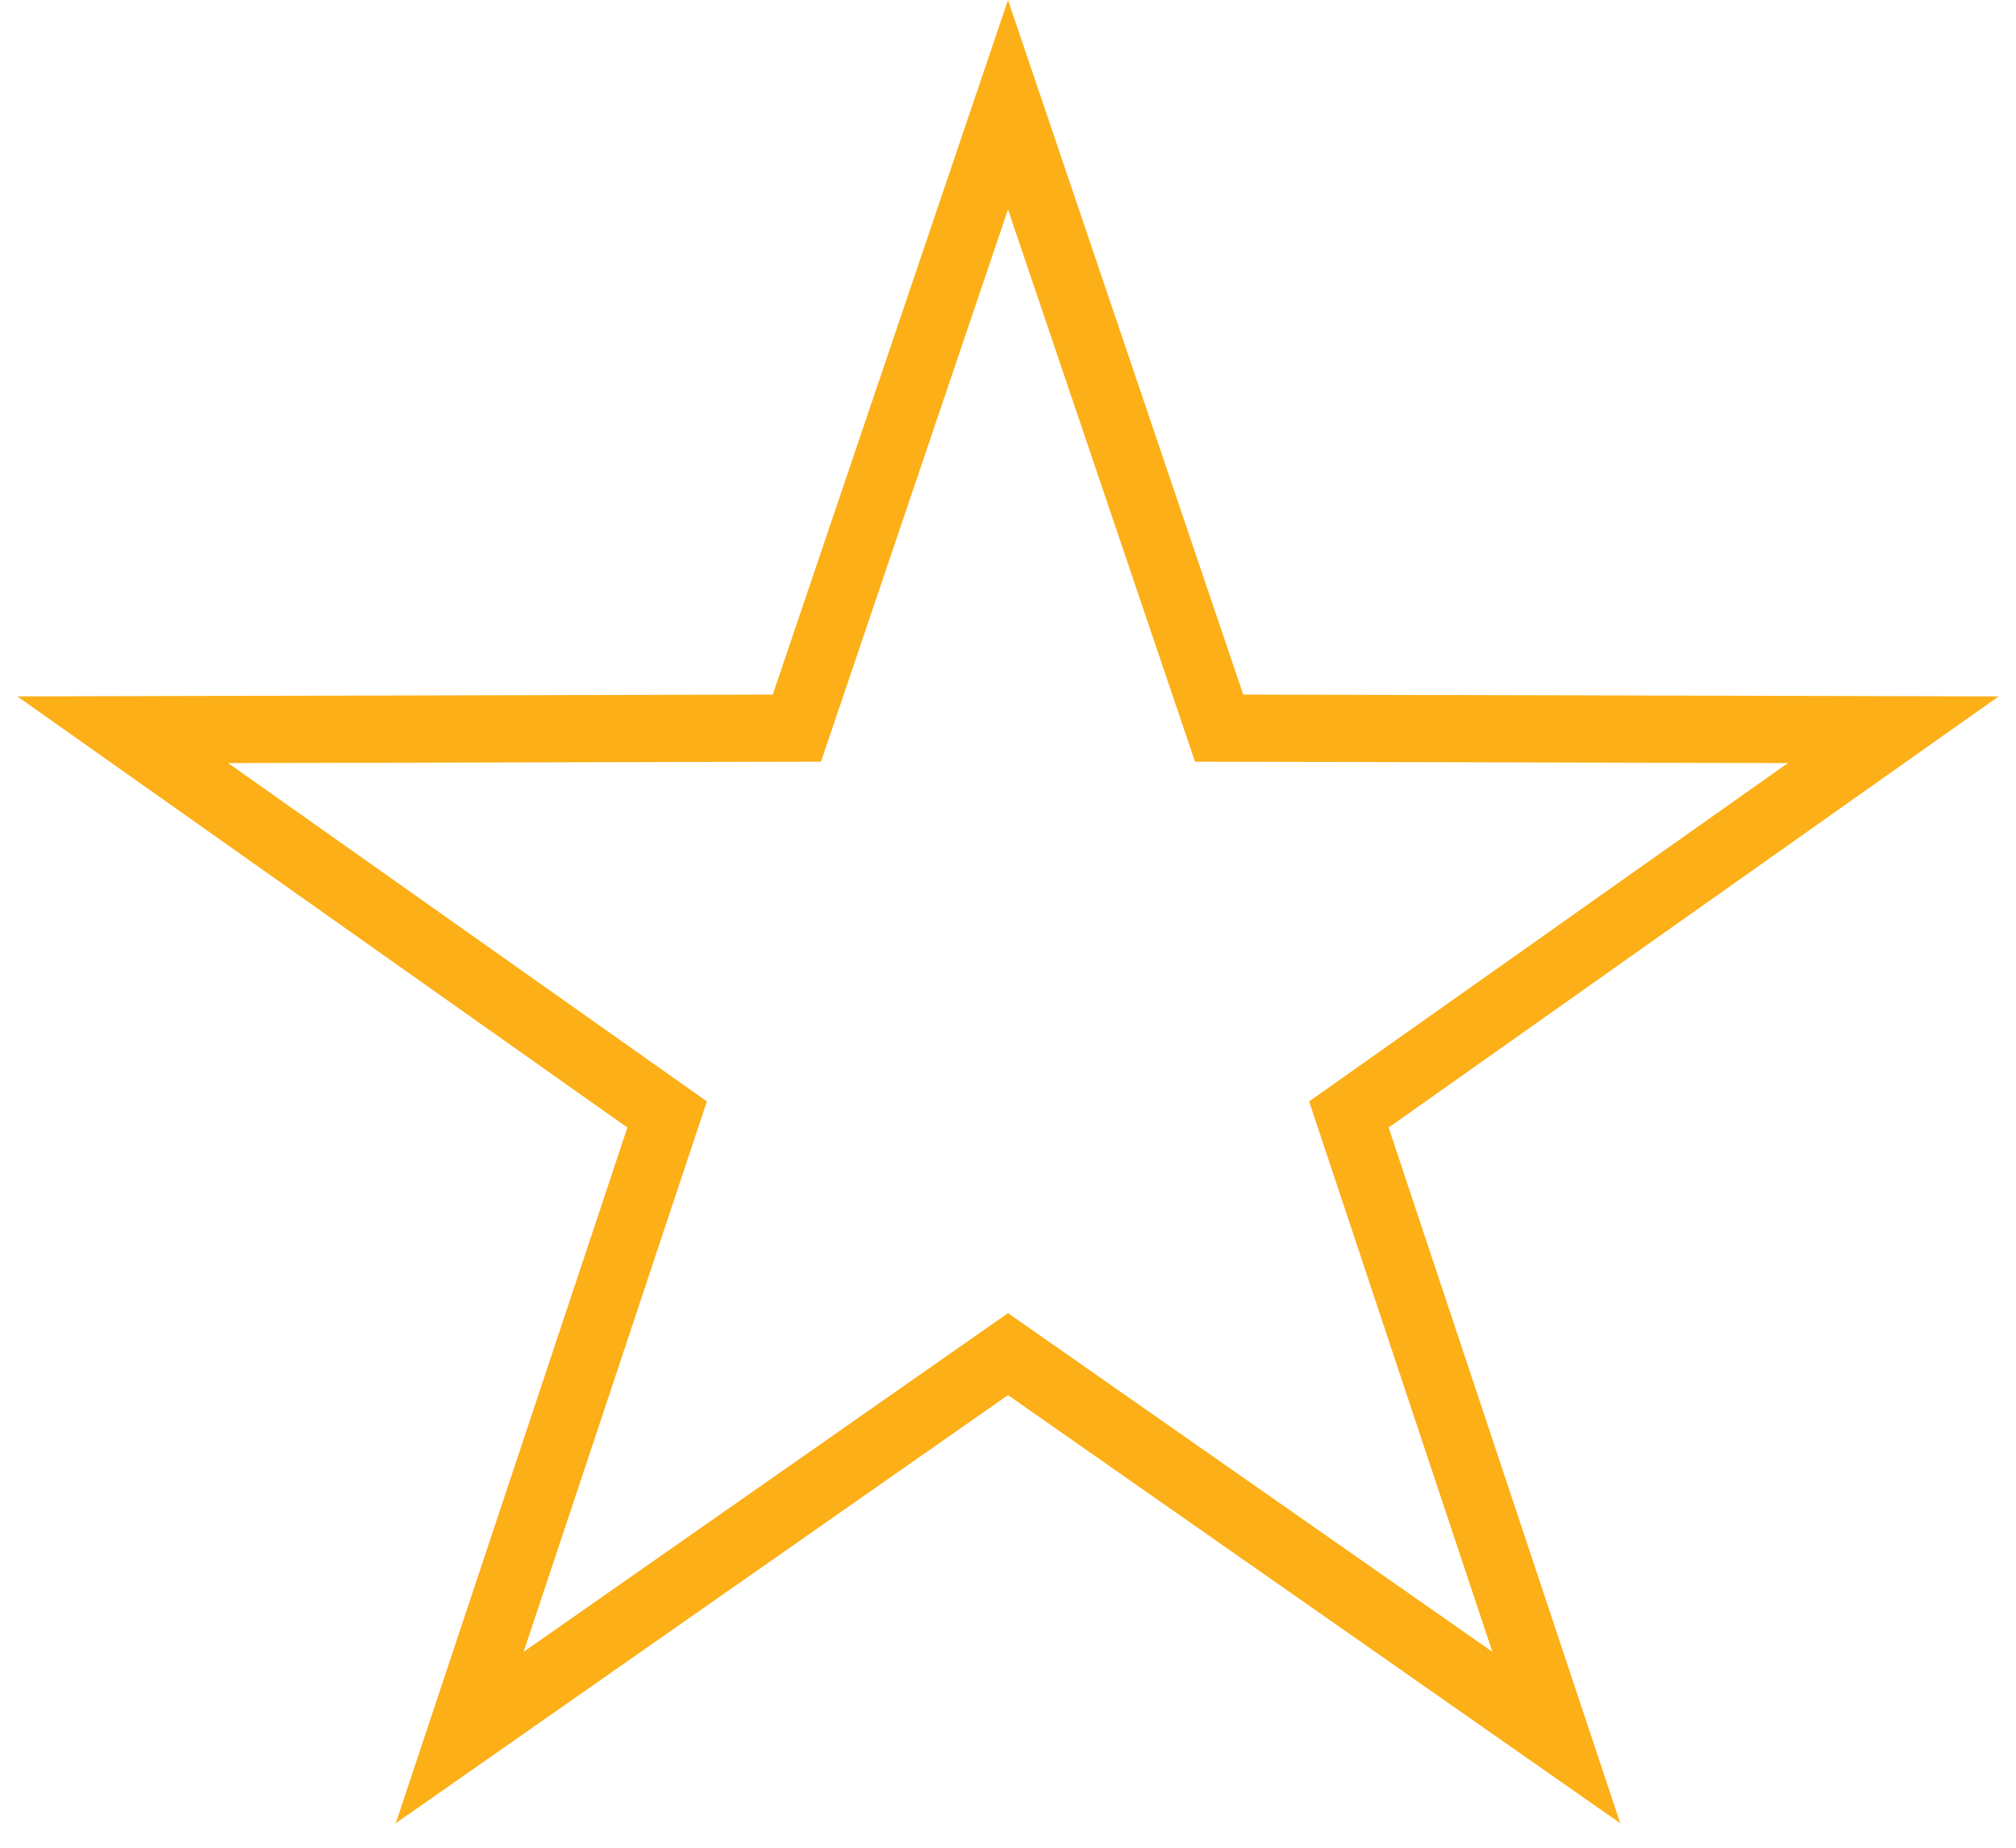
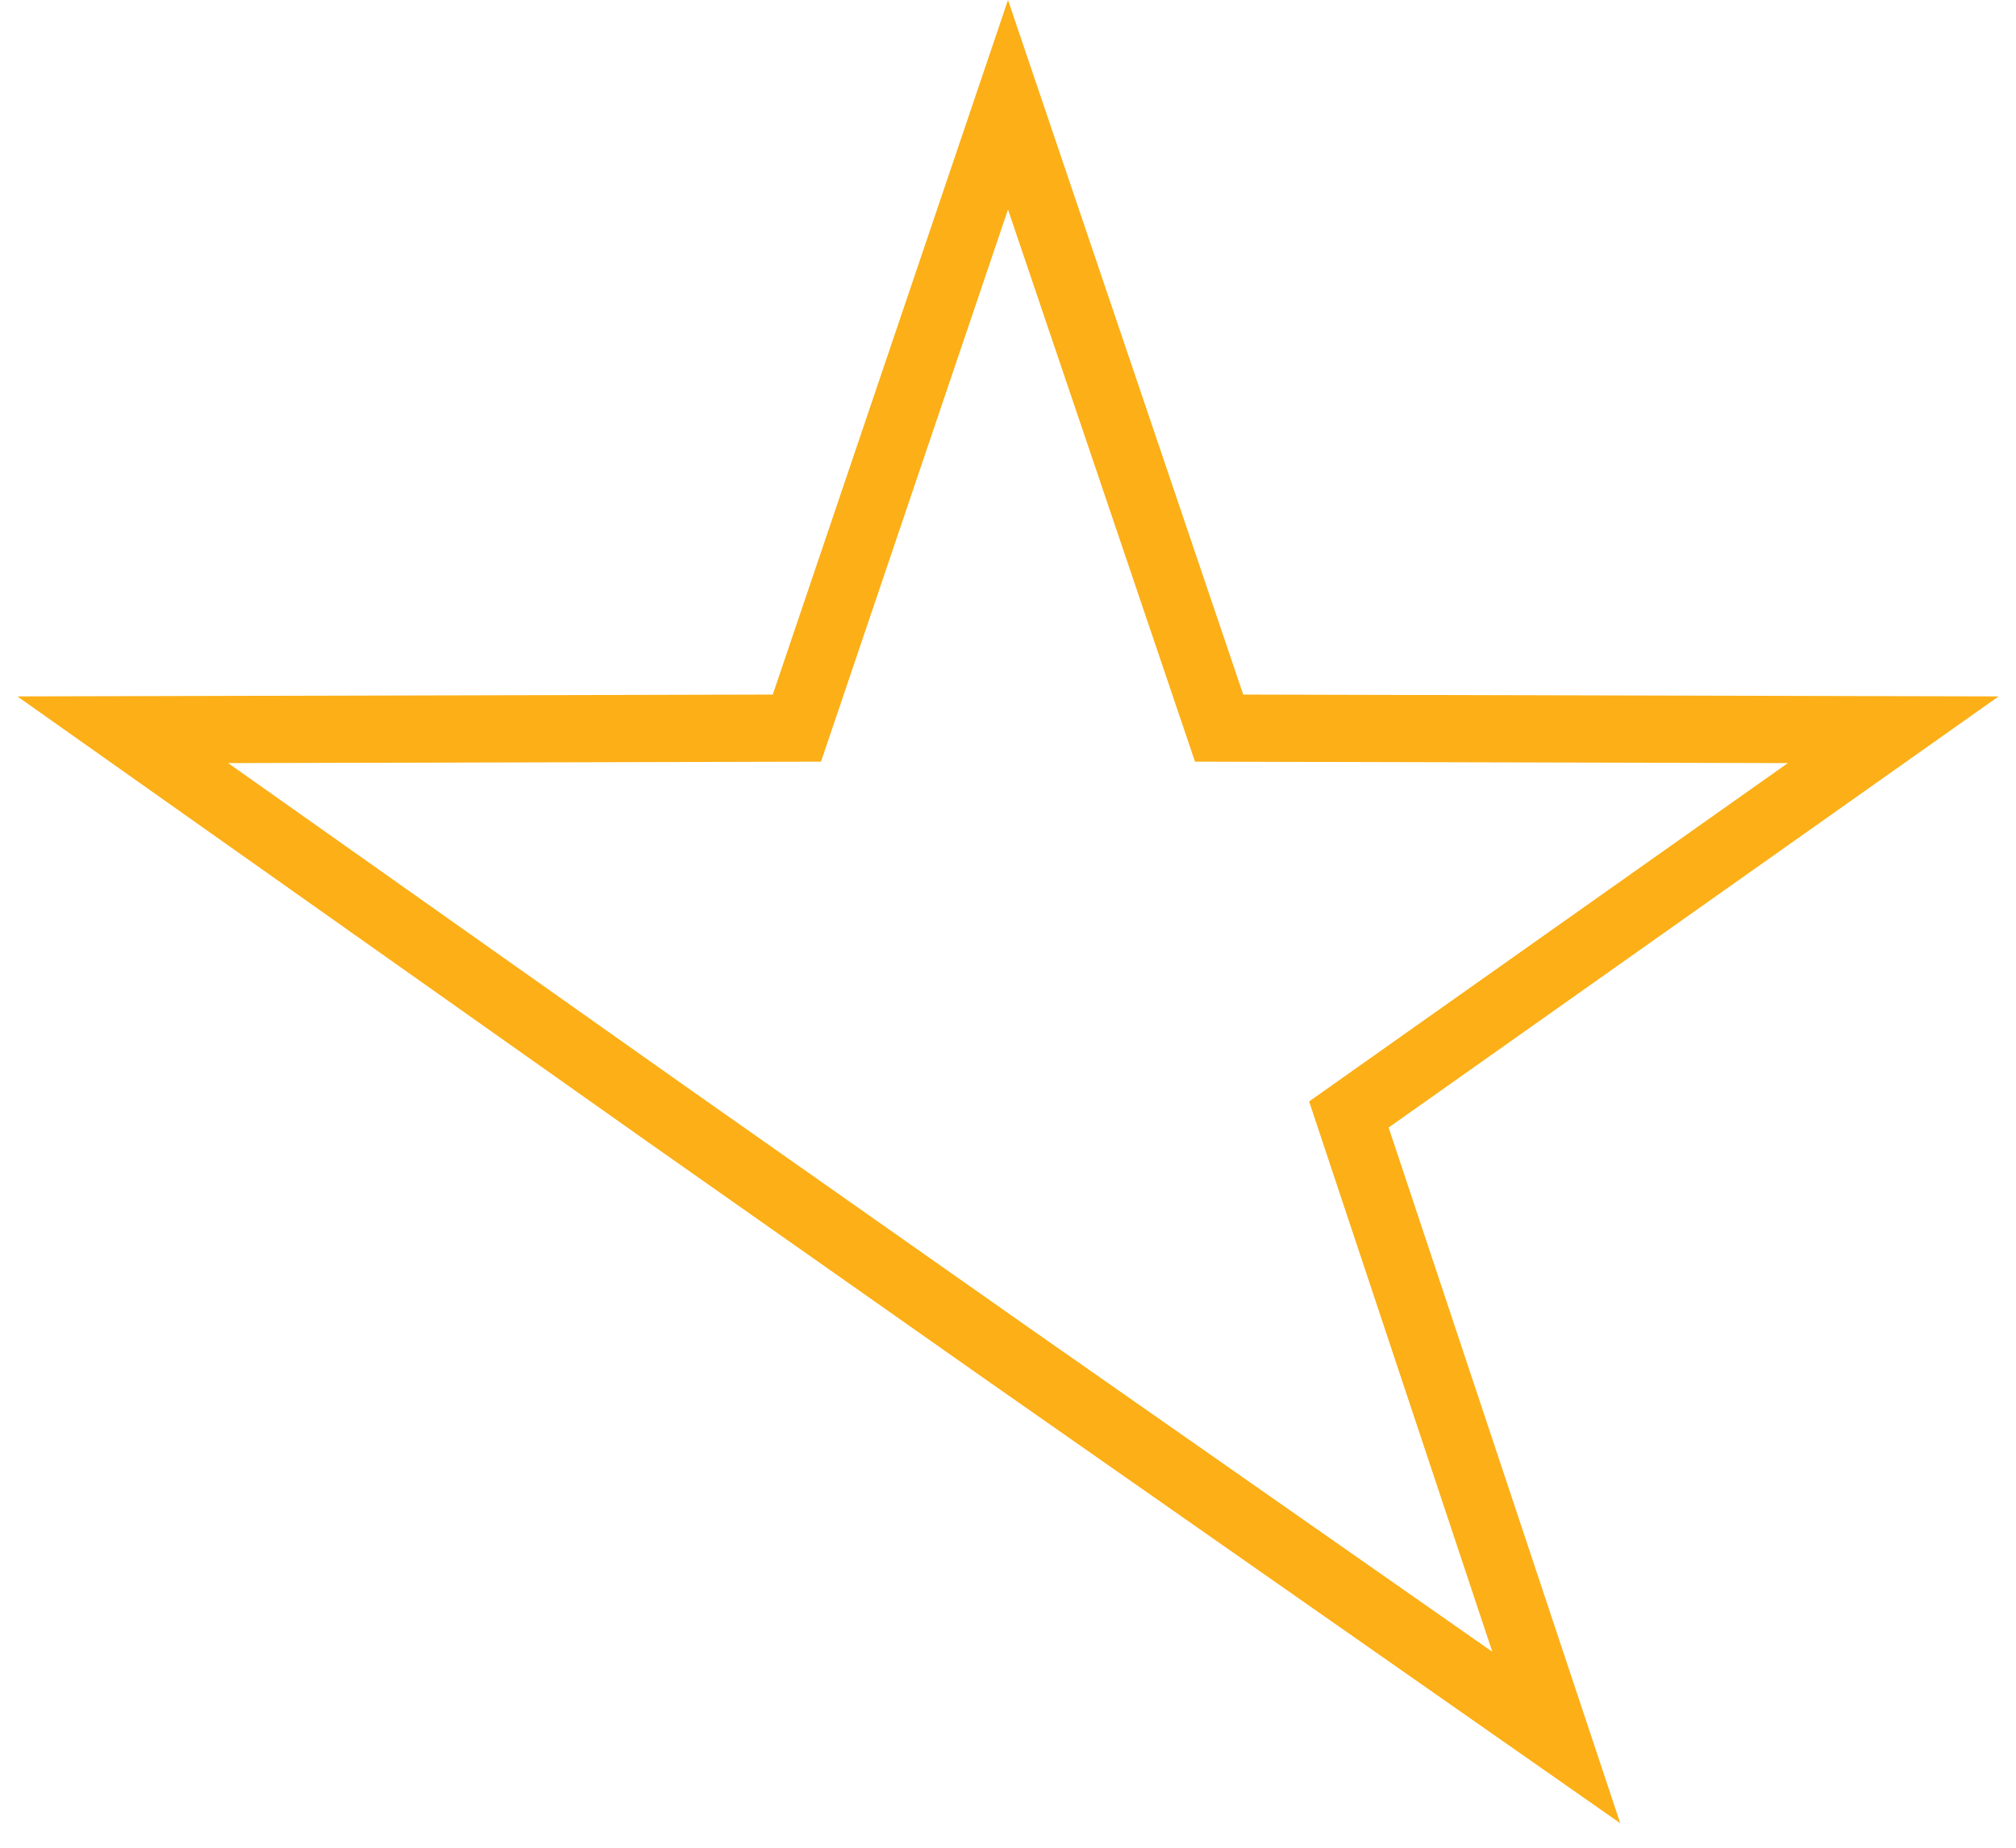
<svg xmlns="http://www.w3.org/2000/svg" width="60px" height="55px" viewBox="0 0 60 55" version="1.1">
  <title>Star</title>
  <g id="Eshop" stroke="none" stroke-width="1" fill="none" fill-rule="evenodd">
    <g id="eshop-hodnoceni" transform="translate(-790, -604)" stroke="#fcaf17" stroke-width="2">
-       <path d="M820,607.118 L813.717,625.673 L793.654,625.722 L809.855,637.174 L803.682,655.719 L820,644.307 L836.318,655.719 L830.145,637.174 L846.346,625.722 L826.283,625.673 L820,607.118 Z" id="Star" />
+       <path d="M820,607.118 L813.717,625.673 L793.654,625.722 L809.855,637.174 L820,644.307 L836.318,655.719 L830.145,637.174 L846.346,625.722 L826.283,625.673 L820,607.118 Z" id="Star" />
    </g>
  </g>
</svg>